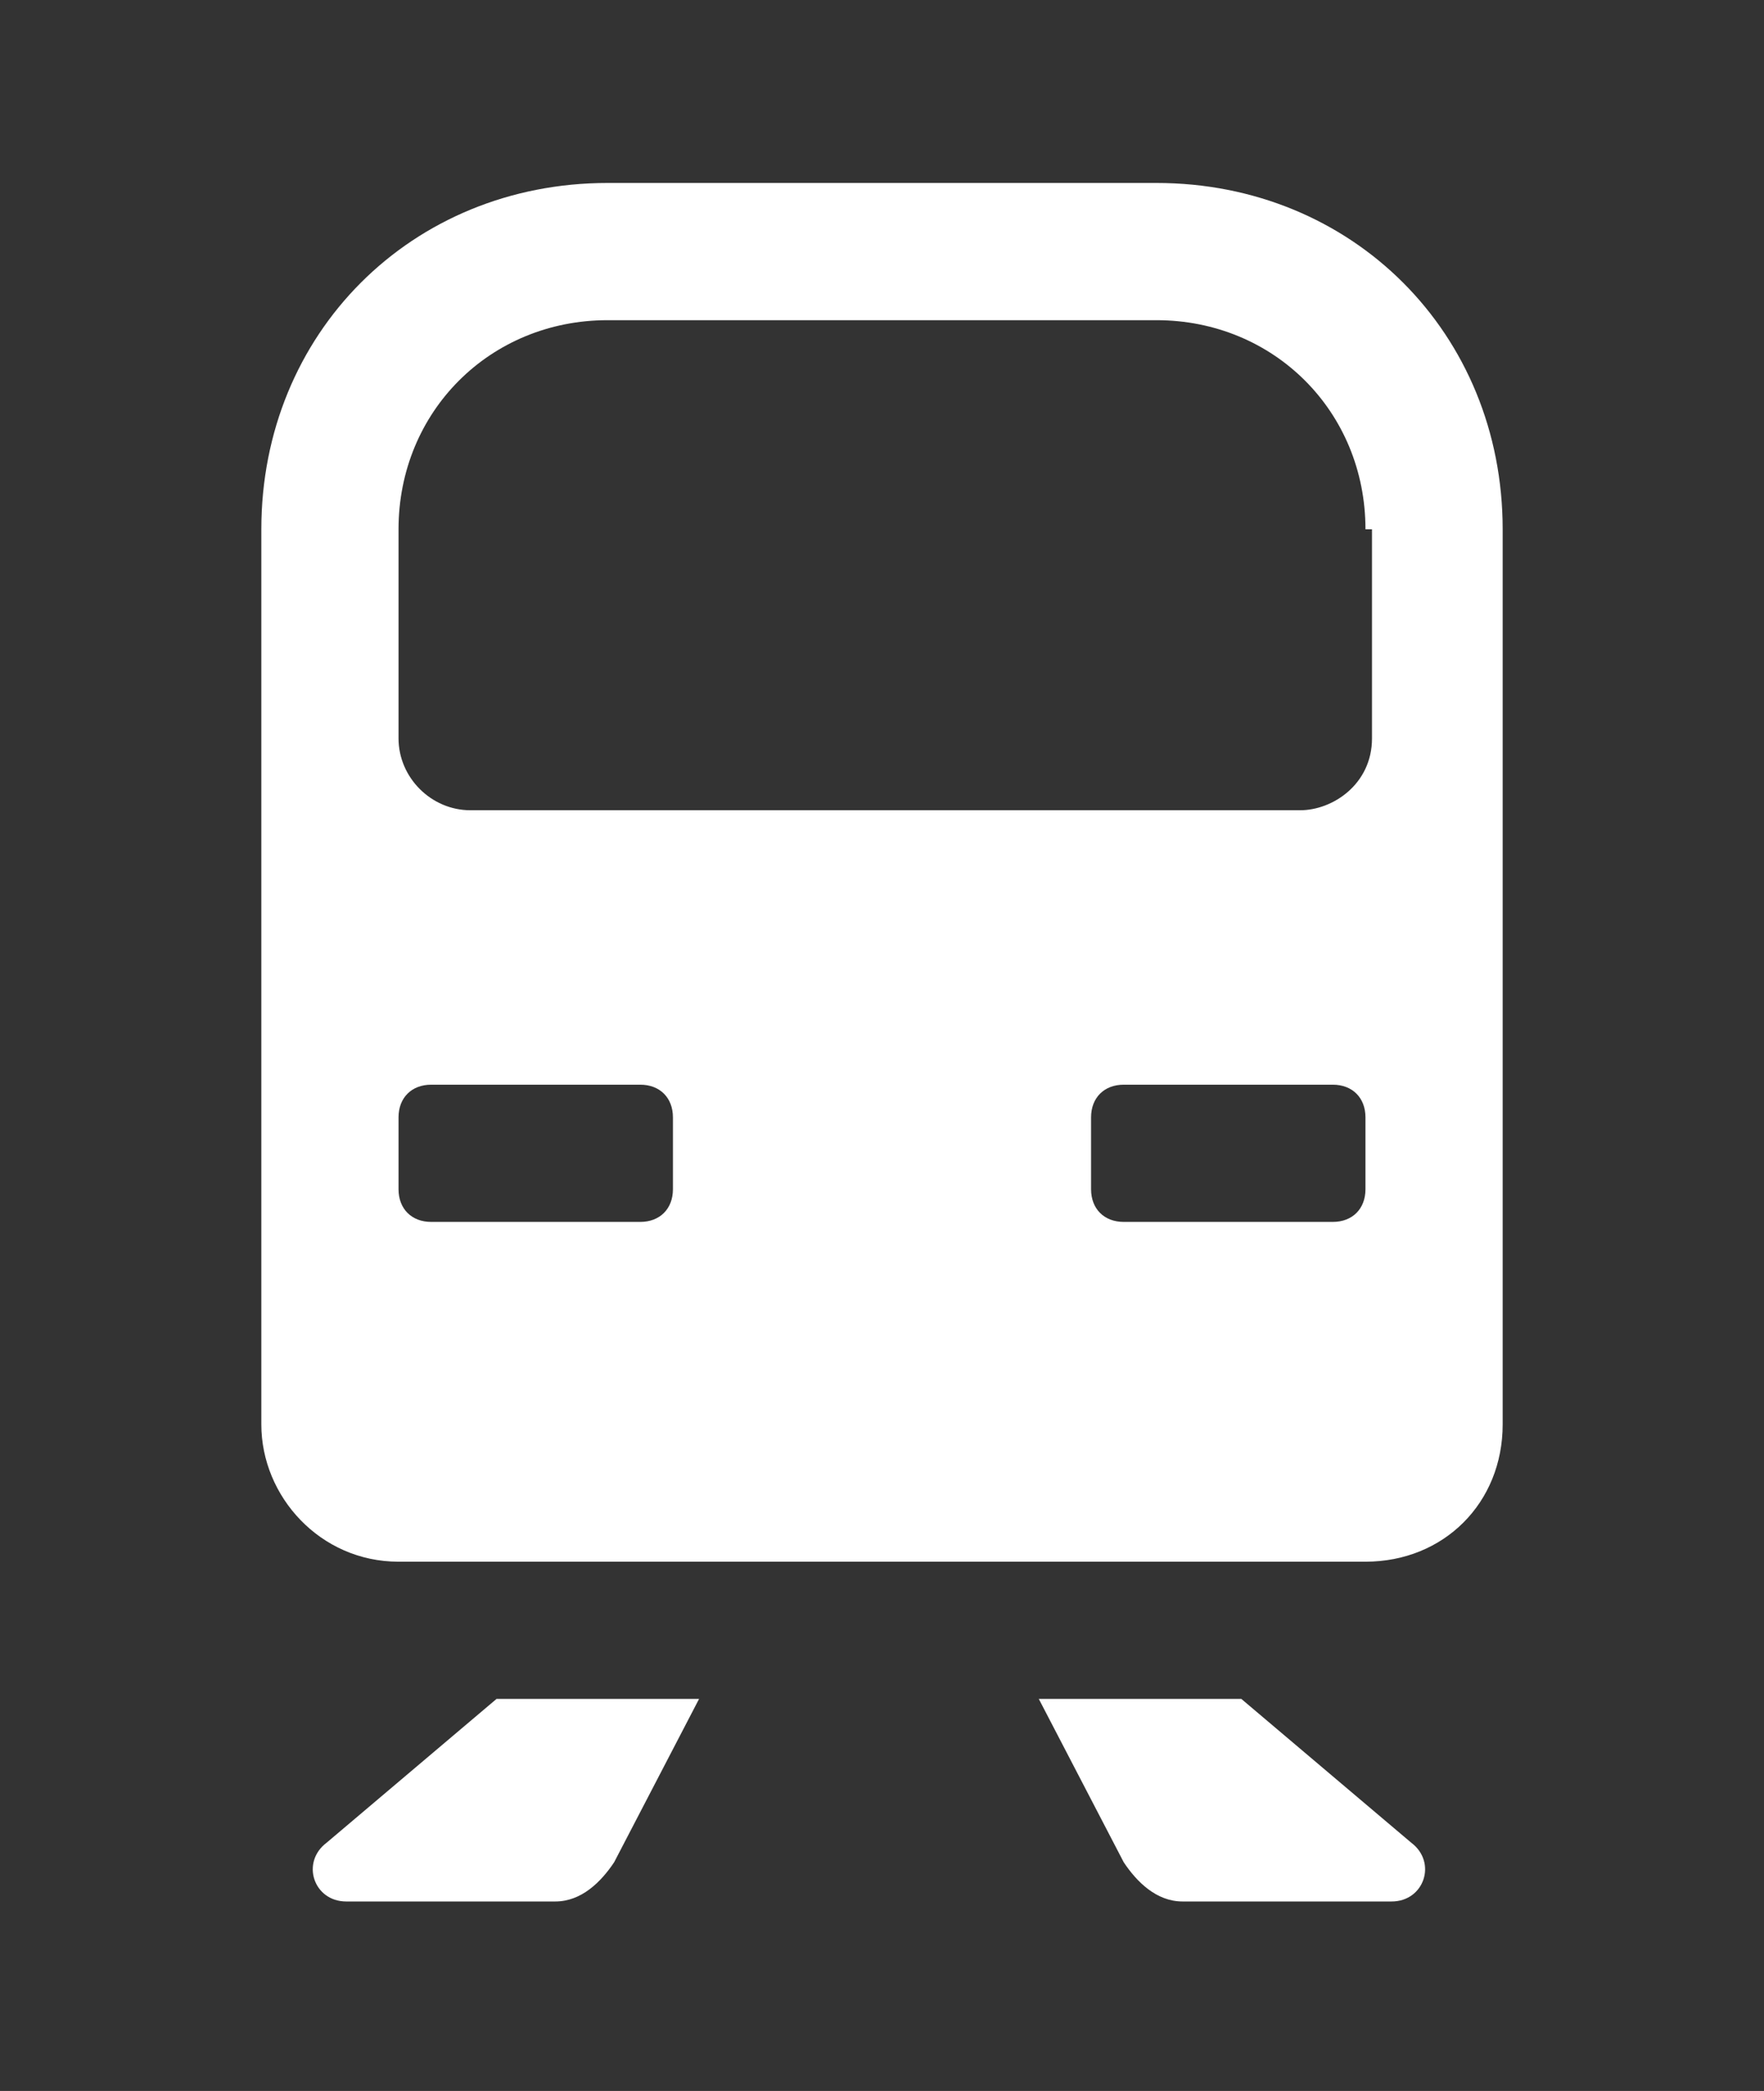
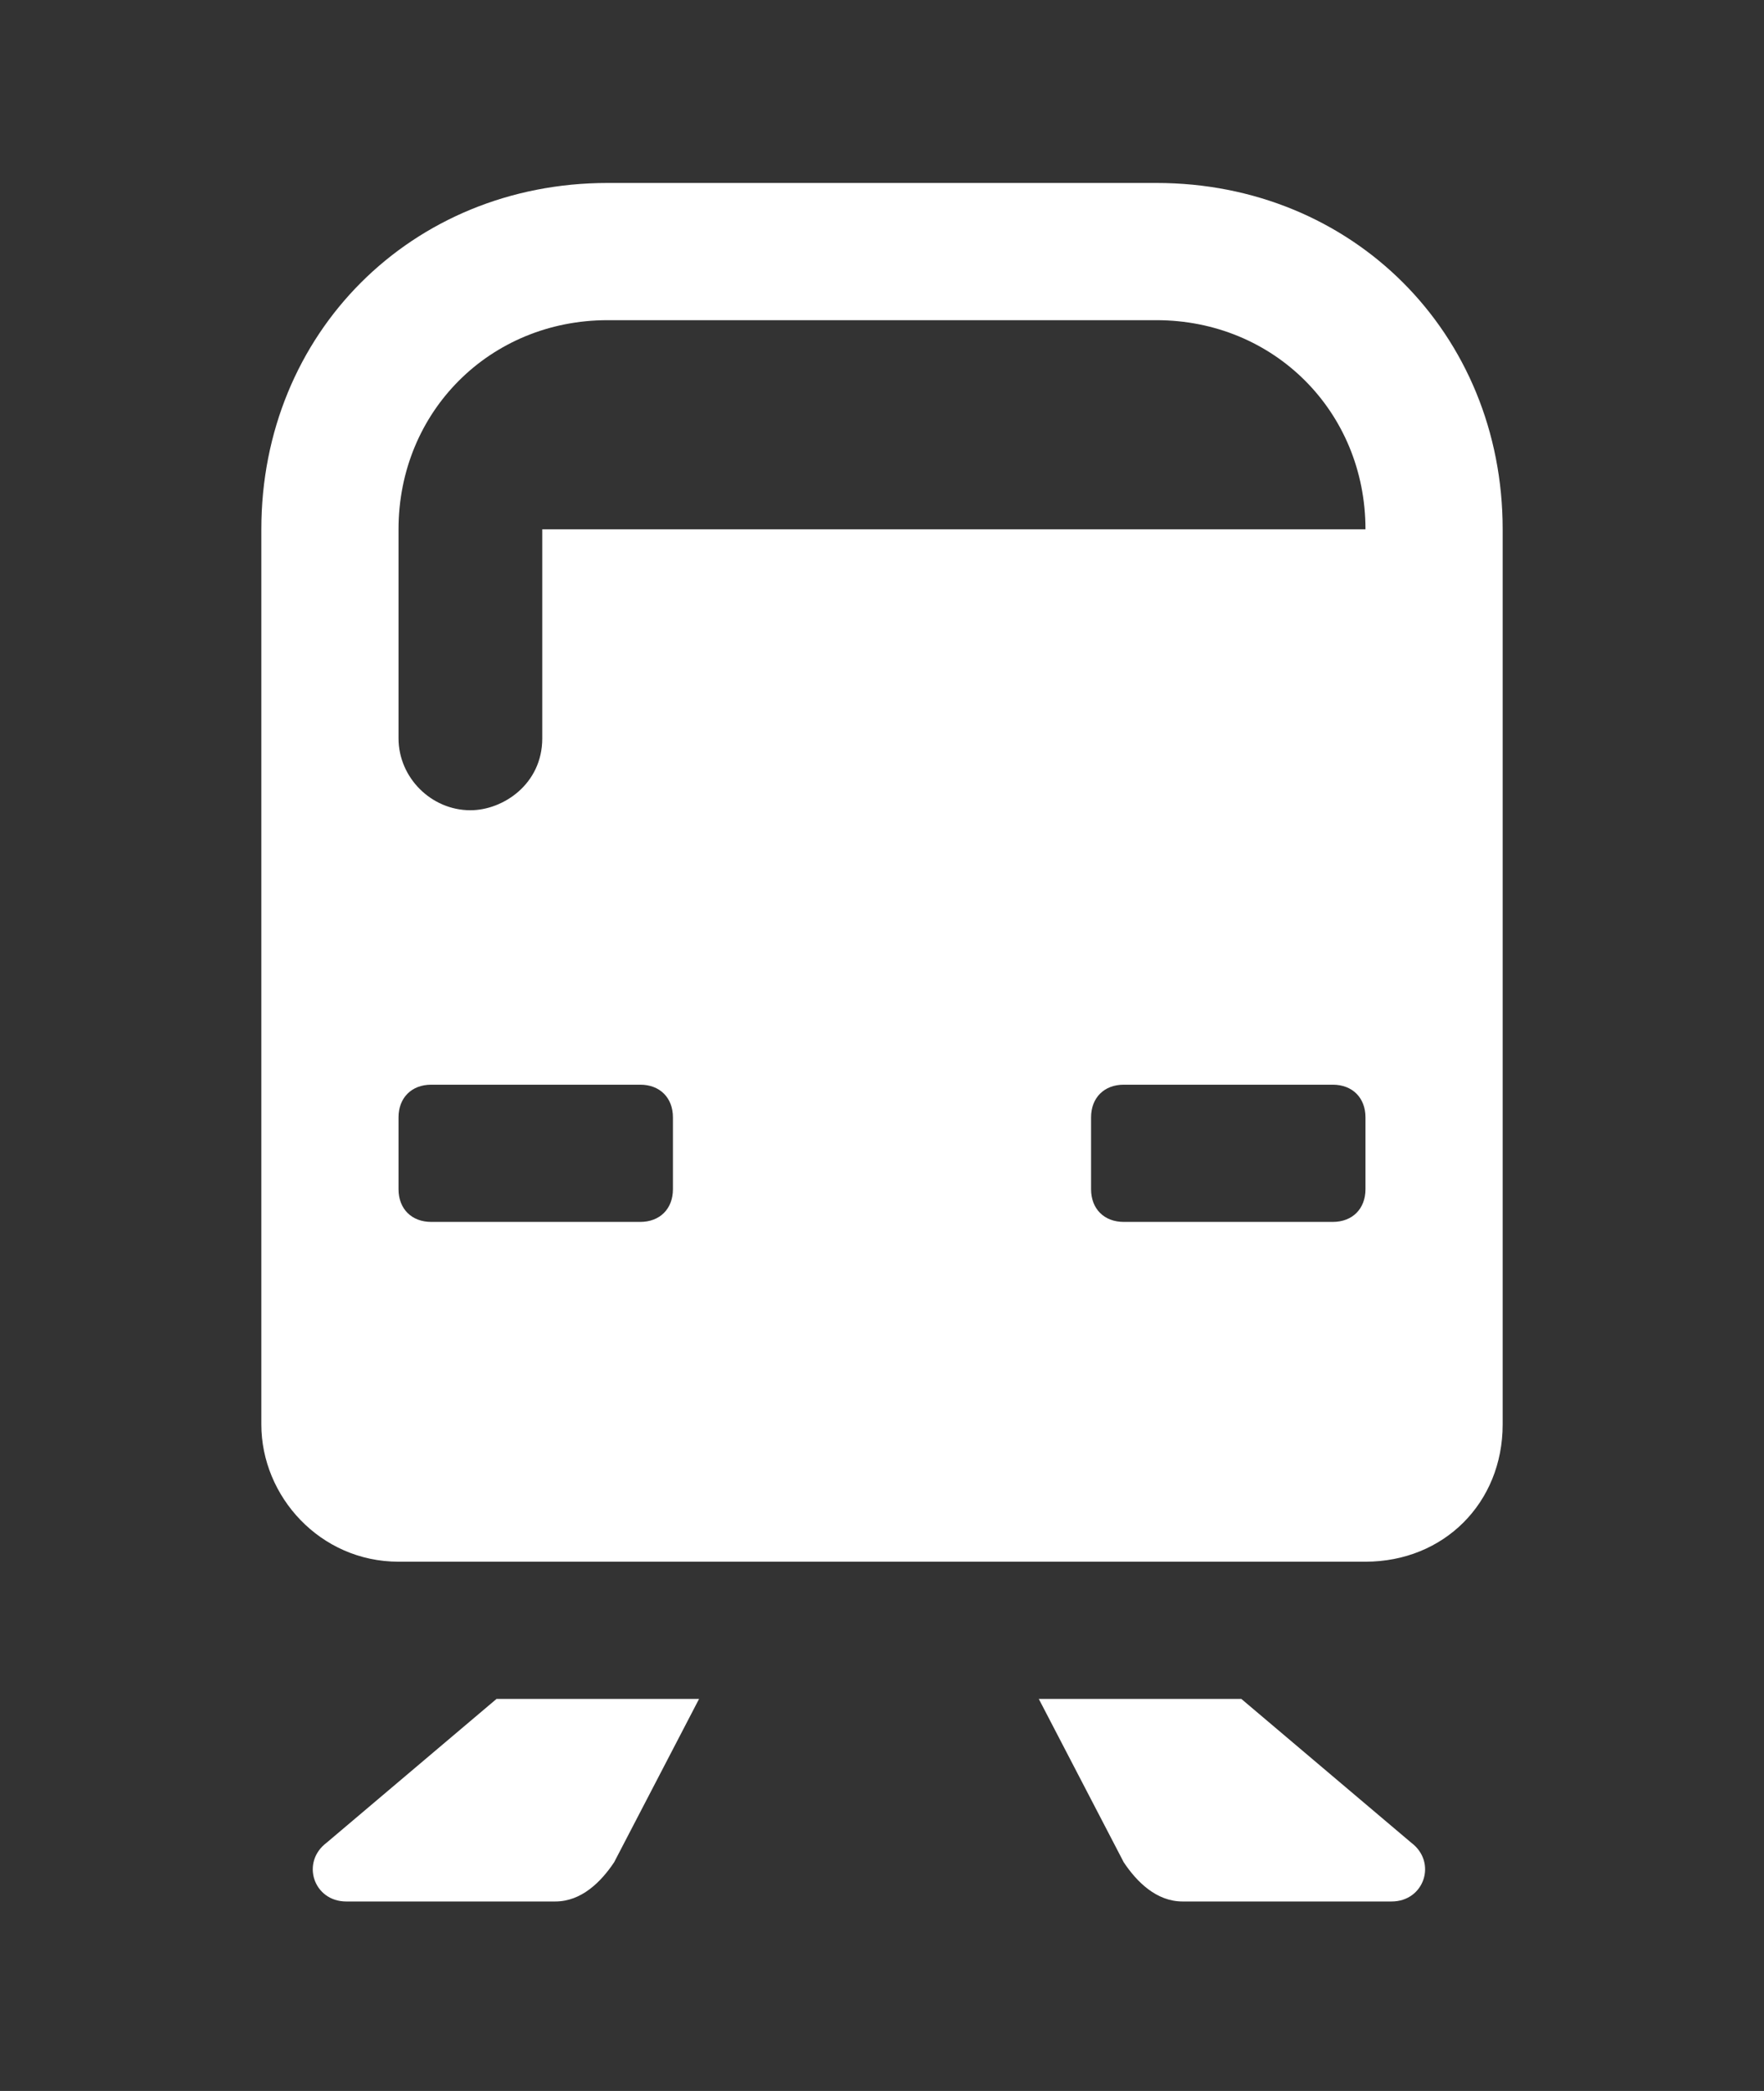
<svg xmlns="http://www.w3.org/2000/svg" version="1.1" id="Ebene_1" x="0px" y="0px" width="27px" height="32px" viewBox="0 0 27 32" style="enable-background:new 0 0 27 32;" xml:space="preserve">
  <rect x="0" y="0" width="27" height="32" fill="#333333" stroke="none" />
  <style type="text/css">
	.st0{fill:#FFFFFF;}
</style>
-   <path id="train" class="st0" d="M7.6,26h3.1l-1.3,2.5c-0.2,0.3-0.5,0.6-0.9,0.6H5.3c-0.5,0-0.7-0.6-0.3-0.9L7.6,26z M19,26h-3.1  l1.3,2.5c0.2,0.3,0.5,0.6,0.9,0.6h3.2c0.5,0,0.7-0.6,0.3-0.9L19,26z M23,8.1v13.7c0,1.2-0.9,2.1-2.1,2.1H6.1c-1.2,0-2.1-1-2.1-2.1  V8.1c0-3,2.3-5.3,5.3-5.3h8.4C20.7,2.8,23,5.1,23,8.1z M10.3,17.1c0-0.3-0.2-0.5-0.5-0.5H6.6c-0.3,0-0.5,0.2-0.5,0.5v1.1  c0,0.3,0.2,0.5,0.5,0.5h3.2c0.3,0,0.5-0.2,0.5-0.5V17.1z M20.9,17.1c0-0.3-0.2-0.5-0.5-0.5h-3.2c-0.3,0-0.5,0.2-0.5,0.5v1.1  c0,0.3,0.2,0.5,0.5,0.5h3.2c0.3,0,0.5-0.2,0.5-0.5V17.1z M20.9,8.1c0-1.8-1.4-3.2-3.2-3.2H9.3c-1.8,0-3.2,1.4-3.2,3.2v3.2  c0,0.6,0.5,1.1,1.1,1.1h12.7c0.5,0,1.1-0.4,1.1-1.1V8.1z" />
+   <path id="train" class="st0" d="M7.6,26h3.1l-1.3,2.5c-0.2,0.3-0.5,0.6-0.9,0.6H5.3c-0.5,0-0.7-0.6-0.3-0.9L7.6,26z M19,26h-3.1  l1.3,2.5c0.2,0.3,0.5,0.6,0.9,0.6h3.2c0.5,0,0.7-0.6,0.3-0.9L19,26z M23,8.1v13.7c0,1.2-0.9,2.1-2.1,2.1H6.1c-1.2,0-2.1-1-2.1-2.1  V8.1c0-3,2.3-5.3,5.3-5.3h8.4C20.7,2.8,23,5.1,23,8.1z M10.3,17.1c0-0.3-0.2-0.5-0.5-0.5H6.6c-0.3,0-0.5,0.2-0.5,0.5v1.1  c0,0.3,0.2,0.5,0.5,0.5h3.2c0.3,0,0.5-0.2,0.5-0.5V17.1z M20.9,17.1c0-0.3-0.2-0.5-0.5-0.5h-3.2c-0.3,0-0.5,0.2-0.5,0.5v1.1  c0,0.3,0.2,0.5,0.5,0.5h3.2c0.3,0,0.5-0.2,0.5-0.5V17.1z M20.9,8.1c0-1.8-1.4-3.2-3.2-3.2H9.3c-1.8,0-3.2,1.4-3.2,3.2v3.2  c0,0.6,0.5,1.1,1.1,1.1c0.5,0,1.1-0.4,1.1-1.1V8.1z" />
</svg>